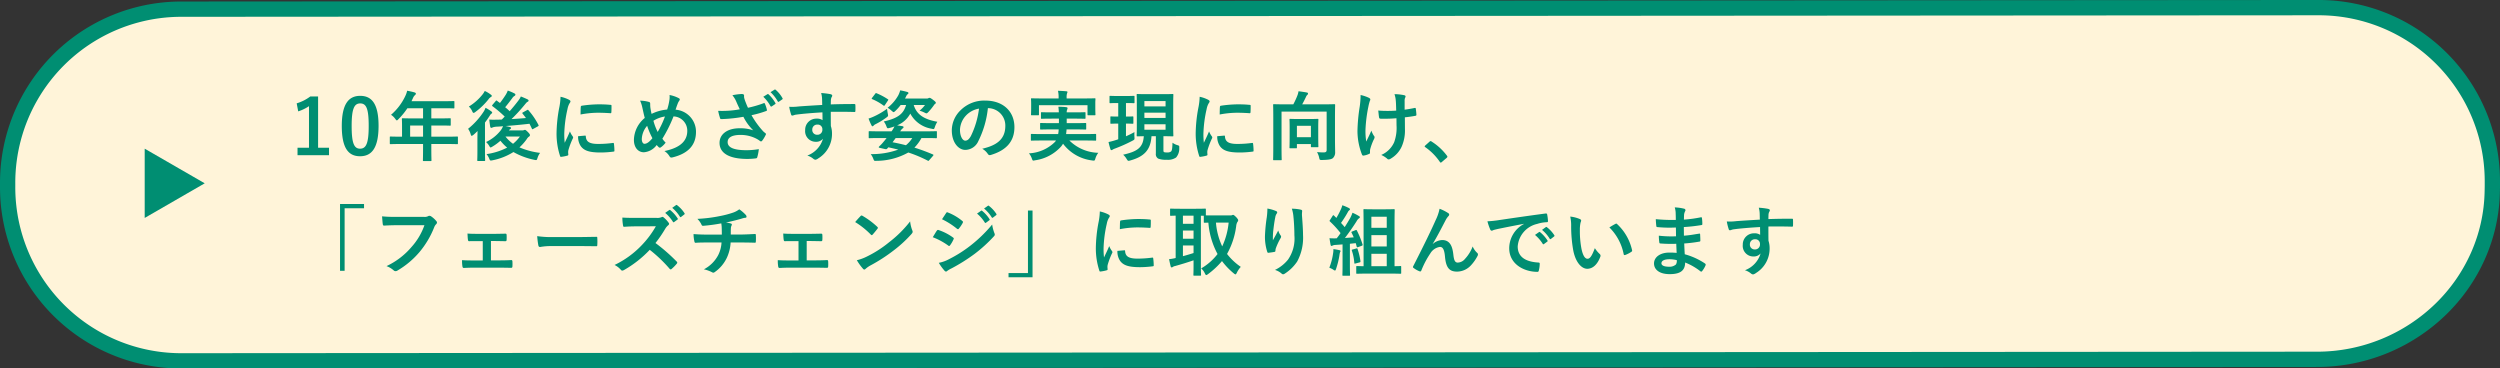
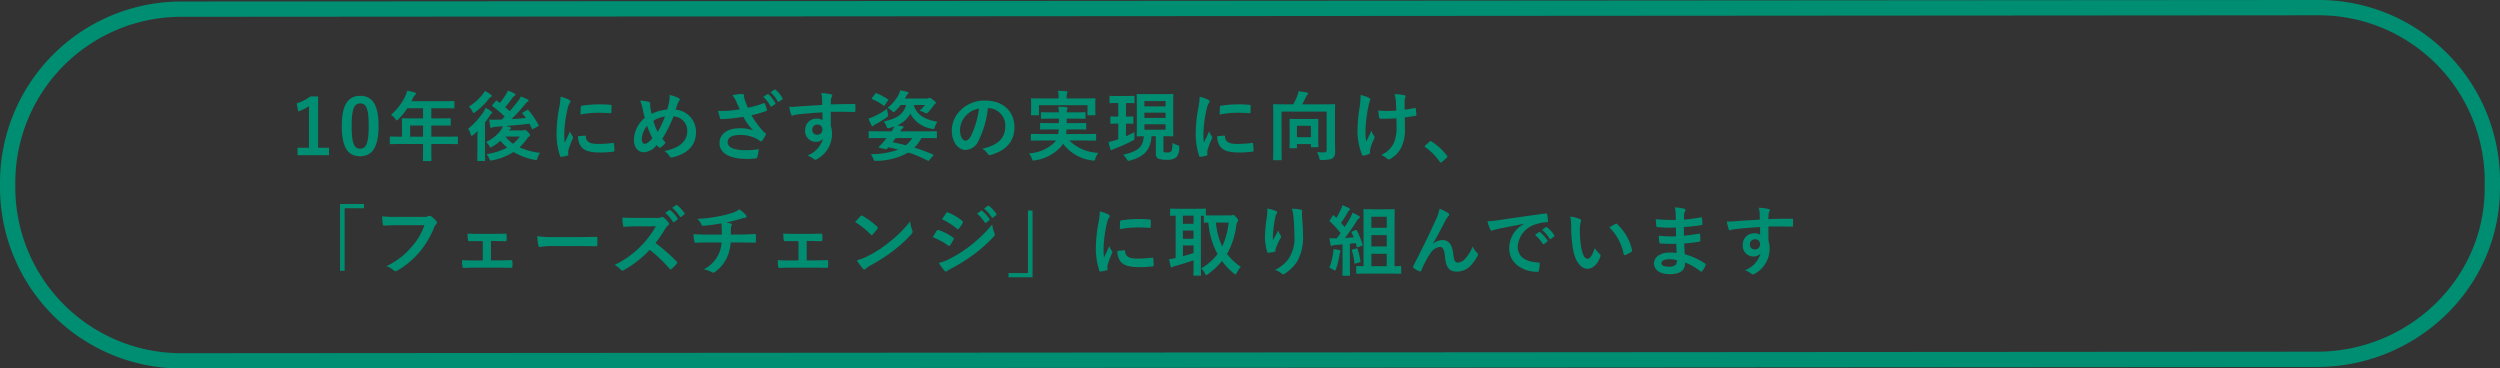
<svg xmlns="http://www.w3.org/2000/svg" width="327" height="48.198" viewBox="0 0 327 48.198">
  <rect x="0" y="0" width="327" height="48.198" fill="#333333" stroke="none" />
  <g transform="translate(-24 -285.901)">
-     <path d="M22.727,0,302.273-.2A22.727,22.727,0,0,1,325,22.528v.545c0,.163,0,.326-.015.829-.248,11.877-10.143,21.719-22.688,21.9h-.023L22.727,46A22.727,22.727,0,0,1,0,23.272v-.545A22.727,22.727,0,0,1,22.727,0Z" transform="translate(25 287.1)" fill="#fff4d9" />
    <path d="M302.273-1.2h0A23.708,23.708,0,0,1,326,22.528v.545c0,.184,0,.358-.015.852a22.621,22.621,0,0,1-1.972,8.792,23.362,23.362,0,0,1-5.063,7.237A24.215,24.215,0,0,1,302.4,46.8h-.13L22.727,47A23.708,23.708,0,0,1-1,23.272v-.545A23.708,23.708,0,0,1,22.727-1Zm.013,46a22.227,22.227,0,0,0,15.269-6.278,21.37,21.37,0,0,0,4.632-6.62,20.633,20.633,0,0,0,1.8-8.021v-.005c.013-.516.014-.664.014-.8v-.545A21.708,21.708,0,0,0,302.274.8L22.727,1A21.708,21.708,0,0,0,1,22.727v.545A21.708,21.708,0,0,0,22.727,45l279.546-.2Z" transform="translate(25 287.1)" fill="#008e72" />
-     <path d="M9.2-3.8,1.35-8.33V.73Z" transform="translate(41.576 313.678)" fill="#008e72" />
    <path d="M3.59-7.66H2.57a5.636,5.636,0,0,1-1.78.9l.2,1.05A5.608,5.608,0,0,0,2.4-6.39V-.95H.9V.02H5.02V-.95H3.59ZM9.1-7.74c-1.54,0-2.41,1.11-2.41,3.94S7.51.16,9.08.16,11.5-.99,11.5-3.82,10.64-7.74,9.1-7.74Zm0,.99c.8,0,1.11.69,1.11,2.94S9.89-.83,9.08-.83c-.79,0-1.1-.73-1.1-2.98S8.32-6.75,9.1-6.75Zm8.22,5.31v.49C17.32.1,17.3.62,17.3.68c0,.1.01.11.12.11h.89c.1,0,.11-.01.11-.11,0-.05-.02-.58-.02-1.63v-.49h2.12c.88,0,1.19.02,1.25.02.1,0,.11-.01.11-.11v-.79c0-.09-.01-.1-.11-.1-.06,0-.37.02-1.25.02H18.4V-3.86h1.07c.98,0,1.31.02,1.37.02.09,0,.1-.01.1-.11V-4.7c0-.1-.01-.11-.1-.11-.06,0-.39.02-1.37.02H18.4V-6.12h1.54c.97,0,1.31.02,1.37.02.1,0,.11-.01.11-.11v-.74c0-.1-.01-.11-.11-.11-.06,0-.4.02-1.37.02H15.81l.2-.43a.975.975,0,0,1,.25-.36c.07-.07.12-.11.12-.19s-.06-.13-.18-.17c-.27-.08-.6-.15-.96-.22a3.207,3.207,0,0,1-.26.73,7.353,7.353,0,0,1-1.85,2.42,2,2,0,0,1,.56.54c.1.13.15.19.2.19s.11-.05.21-.16a9.159,9.159,0,0,0,1.17-1.43h2.05v1.33H16.04c-.97,0-1.31-.02-1.37-.02-.11,0-.12.01-.12.11,0,.06.02.33.02.9v1.4h-.24c-.88,0-1.19-.02-1.25-.02-.1,0-.11.01-.11.1v.79c0,.1.01.11.11.11.06,0,.37-.02,1.25-.02ZM15.63-2.4V-3.86h1.69V-2.4ZM30.4-5.59c-.11.06-.13.1-.06.18.15.19.3.38.44.57-.62.06-1.25.1-1.89.14a22.431,22.431,0,0,0,1.75-1.91c.18-.22.26-.31.35-.35a.178.178,0,0,0,.13-.16c0-.07-.04-.11-.15-.17-.23-.11-.53-.24-.86-.37a2.389,2.389,0,0,1-.34.56c-.34.45-.71.9-1.12,1.37a7.545,7.545,0,0,0-.59-.52c.32-.38.62-.78.93-1.19a.841.841,0,0,1,.29-.29.207.207,0,0,0,.12-.16c0-.07-.04-.12-.13-.17a6.32,6.32,0,0,0-.87-.37,3.016,3.016,0,0,1-.26.54c-.28.44-.53.78-.76,1.08-.13-.09-.26-.18-.38-.28-.08-.06-.1-.07-.18.03l-.4.47c-.05.06-.07.09-.07.12a.121.121,0,0,0,.06.09A16.274,16.274,0,0,1,28-5.03l-.38.39c-.29.01-.57.02-.85.02a7.063,7.063,0,0,1-.79-.02c.03.31.07.62.12.91.02.1.06.18.15.18a.555.555,0,0,0,.19-.07,2.082,2.082,0,0,1,.54-.09c.24-.01.51-.03.8-.06a2.264,2.264,0,0,1-.32.57,5.287,5.287,0,0,1-1.9,1.5,2.32,2.32,0,0,1,.4.48c.09.16.13.23.2.23.05,0,.11-.04.23-.11a6.586,6.586,0,0,0,1.05-.77,5.777,5.777,0,0,0,.88.9,8.411,8.411,0,0,1-2.7.85,2.137,2.137,0,0,1,.35.58c.12.29.13.29.43.23A8.013,8.013,0,0,0,29.14-.39,9.305,9.305,0,0,0,31.88.63c.31.06.31.06.41-.24a2.11,2.11,0,0,1,.34-.67A9.845,9.845,0,0,1,29.93-1a6.747,6.747,0,0,0,.96-1.09.987.987,0,0,1,.3-.33.192.192,0,0,0,.11-.18c0-.09-.04-.17-.26-.4-.25-.24-.32-.29-.4-.29a.326.326,0,0,0-.14.04.548.548,0,0,1-.21.03H28.55a.588.588,0,0,1,.16-.16q.12-.06.12-.15c0-.07-.06-.11-.17-.14-.17-.04-.34-.08-.55-.12.98-.08,2.13-.18,3.13-.3.11.21.21.42.31.63.05.11.07.11.19.04l.6-.33c.1-.06.12-.09.07-.19A9.094,9.094,0,0,0,31.1-5.86c-.06-.07-.08-.08-.19-.01Zm-.41,3.17a5.068,5.068,0,0,1-.9.95,4.465,4.465,0,0,1-.99-.95ZM24.43-.56c0,.8-.02,1.17-.02,1.23,0,.1.01.11.1.11h.82c.1,0,.11-.01.11-.11,0-.05-.02-.43-.02-1.23V-4.25c.23-.3.45-.62.65-.94a.746.746,0,0,1,.22-.24.117.117,0,0,0,.07-.11c0-.07-.04-.11-.13-.18a5.837,5.837,0,0,0-.74-.46,2.179,2.179,0,0,1-.26.53,9.6,9.6,0,0,1-2.02,2.22,2.3,2.3,0,0,1,.34.72c.04.14.08.2.13.2s.12-.05.23-.13c.18-.15.36-.32.54-.5-.01.37-.02.8-.02,1.11Zm.96-7.82a2.272,2.272,0,0,1-.29.46,6.825,6.825,0,0,1-1.79,1.58,1.84,1.84,0,0,1,.43.59c.07.17.12.24.19.24a.494.494,0,0,0,.23-.12,9.108,9.108,0,0,0,1.72-1.66.949.949,0,0,1,.27-.27c.1-.06.16-.1.16-.17s-.05-.12-.14-.18A3.851,3.851,0,0,0,25.39-8.38Zm9.91.76a8.068,8.068,0,0,1-.18,1.49,19.09,19.09,0,0,0-.34,3.28A9.375,9.375,0,0,0,35.24.13c.02.07.06.12.13.11a4.964,4.964,0,0,0,.82-.16c.09-.02.13-.06.13-.13s-.02-.16-.02-.28a1.135,1.135,0,0,1,.03-.31,9.776,9.776,0,0,1,.57-1.51.277.277,0,0,0,.05-.16.4.4,0,0,0-.07-.15,2.6,2.6,0,0,1-.35-.63c-.29.7-.47,1.03-.68,1.49a9.643,9.643,0,0,1-.06-1.17A16.2,16.2,0,0,1,36.21-6a2.362,2.362,0,0,1,.24-.71c.13-.2.15-.23.15-.3,0-.09-.06-.15-.23-.24A4.426,4.426,0,0,0,35.3-7.62Zm2.3,5.16a2.2,2.2,0,0,0,.35,1.3c.43.59,1.12.83,2.6.83a13.426,13.426,0,0,0,1.63-.11c.17-.02.17-.03.17-.15a7.409,7.409,0,0,0-.06-.86c-.02-.13-.04-.14-.14-.13a14.335,14.335,0,0,1-1.91.13c-1.09,0-1.57-.25-1.63-.94,0-.11-.02-.16-.1-.15Zm.32-2.84a12.225,12.225,0,0,1,2.27-.23c.51,0,1.03.02,1.63.06.09.01.12-.03.13-.12.02-.28.02-.55.02-.85,0-.1-.02-.12-.23-.13-.42-.04-.88-.06-1.48-.06a15.966,15.966,0,0,0-2.17.18c-.1.02-.13.05-.14.17C37.93-6.11,37.93-5.86,37.92-5.3Zm11.33-.65a5.724,5.724,0,0,0-2.04.57c-.06-.24-.09-.42-.14-.71a3.254,3.254,0,0,1-.04-.57c0-.18-.03-.25-.19-.29a4.341,4.341,0,0,0-1.13-.16,4.527,4.527,0,0,1,.3.94c.1.44.2.94.31,1.32A3.814,3.814,0,0,0,44.9-1.98c0,1,.55,1.62,1.31,1.62a2.3,2.3,0,0,0,1.67-.95c.11.13.19.21.27.29a.216.216,0,0,0,.14.06.239.239,0,0,0,.14-.05,2.865,2.865,0,0,0,.62-.61,3.53,3.53,0,0,1-.43-.51,18,18,0,0,0,1.46-2.92,1.867,1.867,0,0,1,1.8,1.89c0,1.74-1.63,2.36-2.99,2.64a2.045,2.045,0,0,1,.65.66c.12.19.19.22.41.17,1.99-.49,3.07-1.56,3.07-3.34a2.89,2.89,0,0,0-2.67-2.9c.13-.4.22-.64.28-.8a1.649,1.649,0,0,1,.2-.37.343.343,0,0,0,.07-.17c0-.07-.05-.13-.16-.18a4.14,4.14,0,0,0-1.18-.4,2.583,2.583,0,0,1-.02.68A7.609,7.609,0,0,1,49.25-5.95Zm-1.8,1.47a3.923,3.923,0,0,1,1.51-.56,12.045,12.045,0,0,1-.95,2.02A7.489,7.489,0,0,1,47.45-4.48Zm-.82.66a10.335,10.335,0,0,0,.69,1.62c-.42.51-.74.73-1.04.73-.21,0-.35-.27-.35-.61A2.8,2.8,0,0,1,46.63-3.82ZM58.75-5.98a11.918,11.918,0,0,1-1.59.19,12.228,12.228,0,0,1-1.24.01,7.823,7.823,0,0,0,.23.9c.03.12.07.18.16.18.25,0,.71-.03.98-.05.72-.06,1.3-.14,1.93-.25a6.431,6.431,0,0,0,1.29,1.77,5.1,5.1,0,0,0-1.78-.27c-1.65,0-2.63.8-2.63,1.91,0,1.35,1.27,2.1,3.63,2.1A8.928,8.928,0,0,0,60.84.44c.12-.02.16-.04.19-.14a6.109,6.109,0,0,0,.21-1.07,9.892,9.892,0,0,1-1.6.14c-1.57,0-2.48-.31-2.48-1.06,0-.63.61-.94,1.7-.94a4.482,4.482,0,0,1,2.09.51,3.3,3.3,0,0,1,.41.26c.08.06.11.08.16.08.07,0,.12-.04.2-.15a4,4,0,0,0,.39-.65.316.316,0,0,0,.06-.17c0-.05-.04-.08-.1-.13a2.746,2.746,0,0,1-.26-.22,11.389,11.389,0,0,1-1.53-2.11,13.546,13.546,0,0,0,1.93-.55c.07-.02.11-.07.08-.17a4.342,4.342,0,0,0-.25-.77c-.06-.11-.09-.12-.19-.07a14.761,14.761,0,0,1-2.03.59c-.13-.27-.22-.51-.34-.81a4.309,4.309,0,0,1-.16-.5,1.313,1.313,0,0,1-.01-.28c0-.14-.09-.21-.33-.21a7.662,7.662,0,0,0-1.2.16,3.3,3.3,0,0,1,.5.81C58.44-6.63,58.58-6.34,58.75-5.98Zm3.07-1.64a4.83,4.83,0,0,1,.94,1.22.112.112,0,0,0,.17.04l.43-.29c.08-.04.08-.09.04-.16a4.749,4.749,0,0,0-.88-1.12c-.06-.05-.1-.06-.15-.03Zm.95-.6a4.884,4.884,0,0,1,.94,1.2c.03.06.08.1.16.04l.42-.29a.107.107,0,0,0,.04-.17,3.953,3.953,0,0,0-.89-1.09c-.06-.05-.08-.06-.15-.02Zm6.76,1.67c-1.2.07-2.49.15-3.1.2a6.6,6.6,0,0,1-1.22.04,7.007,7.007,0,0,0,.25,1.01c.03.1.07.14.17.14s.25-.09.47-.12c.79-.11,2.2-.23,3.46-.3,0,.33.01.67.01,1.02a1.225,1.225,0,0,0-.76-.2,1.457,1.457,0,0,0-1.51,1.5,1.385,1.385,0,0,0,1.39,1.53,1.154,1.154,0,0,0,.94-.4A3.34,3.34,0,0,1,67.58.07a2.229,2.229,0,0,1,.76.4.566.566,0,0,0,.3.15.953.953,0,0,0,.39-.19A3.734,3.734,0,0,0,70.81-2.8a3.115,3.115,0,0,0-.15-.99c-.01-.61-.01-1.25-.01-1.86,1.04-.01,2.01-.01,3.05.02.12.01.17-.02.17-.13.01-.25.01-.51,0-.76-.01-.13-.03-.15-.15-.15-.96,0-1.99.01-3.07.05.01-.38.01-.51.02-.64a1.045,1.045,0,0,1,.08-.29.422.422,0,0,0,.09-.23c0-.09-.11-.16-.28-.19a10.16,10.16,0,0,0-1.17-.14,3.177,3.177,0,0,1,.12.73C69.52-7.11,69.52-6.86,69.53-6.55Zm-.64,2.57a.6.6,0,0,1,.66.64.642.642,0,0,1-.68.69.62.62,0,0,1-.64-.68A.636.636,0,0,1,68.89-3.98ZM84.02.11c.04-.05.06-.08.06-.11S84.05-.06,84-.08c-.85-.36-1.64-.65-2.41-.89a5.546,5.546,0,0,0,.92-1.25h.67c.88,0,1.18.02,1.24.02.1,0,.11-.01.11-.11v-.7c0-.1-.01-.11-.11-.11-.06,0-.36.02-1.24.02H79.73a1.479,1.479,0,0,1,.33-.39.2.2,0,0,0,.11-.15c0-.07-.05-.11-.14-.13-.24-.04-.46-.08-.7-.11a3.4,3.4,0,0,0,1.72-1.54,3.857,3.857,0,0,0,2.79,1.98c.32.08.32.08.43-.24a2.974,2.974,0,0,1,.32-.67c-1.74-.31-2.71-.94-3.09-2.19h1.47a3.771,3.771,0,0,1-.71.74,3.958,3.958,0,0,1,.65.25.7.7,0,0,0,.25.1c.08,0,.14-.06.26-.18a8.6,8.6,0,0,0,.7-.86.671.671,0,0,1,.19-.21.165.165,0,0,0,.08-.13c0-.09-.07-.17-.4-.42-.26-.19-.35-.23-.43-.23a.284.284,0,0,0-.13.04.345.345,0,0,1-.18.05H80.36l.14-.27a.736.736,0,0,1,.21-.3.181.181,0,0,0,.1-.14c0-.07-.05-.12-.16-.15a8.618,8.618,0,0,0-.92-.21,3.3,3.3,0,0,1-.26.67,5.447,5.447,0,0,1-1.39,1.61,2.993,2.993,0,0,1,.54.4c.13.11.19.17.25.17s.12-.06.23-.16a6.234,6.234,0,0,0,.69-.77h.71c-.32,1.08-.97,1.72-2.92,2.15a2.213,2.213,0,0,1,.33.59c.12.31.12.34.42.26a5.52,5.52,0,0,0,.65-.2,3.586,3.586,0,0,1-.38.64H76.95c-.88,0-1.18-.02-1.24-.02-.09,0-.1.01-.1.11v.7c0,.1.01.11.1.11.06,0,.36-.02,1.24-.02h1c-.18.24-.37.46-.54.66s-.29.3-.44.45c-.07.07-.07.14.07.17l.71.16c.14.03.21.02.28-.06l.15-.17c.46.1.89.2,1.3.3a10.178,10.178,0,0,1-3.61.59,2.246,2.246,0,0,1,.36.66c.1.24.12.24.4.22A8.571,8.571,0,0,0,80.79-.33,16.765,16.765,0,0,1,83.34.74c.1.05.1.03.21-.09ZM79.14-2.22h2.17a3.922,3.922,0,0,1-.83.94c-.58-.15-1.16-.28-1.75-.39ZM78.01-6.05a9.665,9.665,0,0,1-1.68.99,5.66,5.66,0,0,1-.74.29,8.389,8.389,0,0,0,.39.9c.05.08.08.11.13.11s.09-.03.14-.09a.832.832,0,0,1,.29-.2,9.756,9.756,0,0,0,1.38-.85c.25-.19.25-.19.19-.51C78.07-5.62,78.03-5.85,78.01-6.05ZM76.06-7.49a.238.238,0,0,0-.06.11c0,.03.03.05.09.08a6.909,6.909,0,0,1,1.46.83c.08.06.1.05.19-.08l.38-.57c.07-.11.08-.13-.01-.18a8.319,8.319,0,0,0-1.47-.78c-.09-.04-.11-.03-.19.08ZM91.24-6.13a2.271,2.271,0,0,1,2.24,2.32c0,1.89-1.33,2.59-3.02,2.99a2.121,2.121,0,0,1,.7.63c.13.2.22.24.43.18,2.03-.61,3.08-1.78,3.08-3.64,0-1.99-1.41-3.47-3.81-3.47a4.376,4.376,0,0,0-3.25,1.28,3.684,3.684,0,0,0-1.13,2.6c0,1.63.89,2.57,1.77,2.57a1.9,1.9,0,0,0,1.7-1.15A12.521,12.521,0,0,0,91.2-6.13Zm-1.2.06a11.426,11.426,0,0,1-1.06,3.58c-.27.48-.49.61-.75.61-.31,0-.68-.51-.68-1.43a2.88,2.88,0,0,1,.78-1.85A3.012,3.012,0,0,1,90.04-6.07ZM100.1-1.9l-.09.15A5.17,5.17,0,0,1,96.57-.22a2.167,2.167,0,0,1,.38.68c.07.2.11.27.19.27a1.852,1.852,0,0,0,.23-.04,5.622,5.622,0,0,0,3.42-1.82,2.715,2.715,0,0,0,.24-.35A5.579,5.579,0,0,0,104.84.71a1.028,1.028,0,0,0,.22.02c.11,0,.14-.06.2-.27a2.4,2.4,0,0,1,.38-.75,5.559,5.559,0,0,1-3.78-1.61h2.09c.92,0,1.23.02,1.29.02.11,0,.12-.01.12-.11v-.65c0-.11-.01-.12-.12-.12-.06,0-.37.02-1.29.02h-2.52c.02-.19.05-.39.06-.61h1.1c.97,0,1.29.02,1.35.02.11,0,.12-.01.12-.11v-.63c0-.11-.01-.12-.12-.12-.06,0-.38.02-1.35.02h-1.08v-.59h1.03c.92,0,1.25.02,1.31.02.11,0,.12-.01.12-.12v-.62c0-.11-.01-.12-.12-.12-.06,0-.39.02-1.31.02h-1.03a.793.793,0,0,1,.05-.34.612.612,0,0,0,.06-.21c0-.07-.06-.11-.18-.13-.3-.04-.69-.05-1.02-.06.02.19.05.43.06.74h-.91c-.93,0-1.26-.02-1.32-.02-.1,0-.11.01-.11.12v.62c0,.11.01.12.11.12.06,0,.39-.02,1.32-.02h.92v.59H99.5c-.96,0-1.3-.02-1.36-.02-.1,0-.11.01-.11.12v.63c0,.1.01.11.11.11.06,0,.4-.02,1.36-.02h.96a3.785,3.785,0,0,1-.07.61H98.22c-.92,0-1.23-.02-1.29-.02-.1,0-.11.01-.11.12v.65c0,.1.01.11.11.11.06,0,.37-.02,1.29-.02Zm1.4-5.5v-.05a1.869,1.869,0,0,1,.05-.6.565.565,0,0,0,.06-.2c0-.04-.05-.08-.16-.09-.34-.03-.71-.05-1.08-.06a3.984,3.984,0,0,1,.08.95v.05H98.27c-.92,0-1.25-.02-1.32-.02-.1,0-.11.01-.11.11,0,.05.02.23.02.58v.34c0,.87-.02,1.03-.02,1.08,0,.1.01.11.11.11h.81c.11,0,.12-.01.12-.11V-6.52h6.35v1.21c0,.1.01.11.11.11h.82c.1,0,.11-.01.11-.11,0-.05-.02-.21-.02-1.08v-.42c0-.27.02-.45.02-.5,0-.1-.01-.11-.11-.11-.06,0-.39.02-1.32.02Zm12.66,4.94c.83,0,1.12.02,1.19.02.1,0,.11-.01.11-.11,0-.06-.02-.43-.02-1.22V-6.64c0-.79.02-1.16.02-1.22,0-.11-.01-.12-.11-.12-.07,0-.36.02-1.25.02h-2.08c-.89,0-1.19-.02-1.25-.02-.1,0-.11.01-.11.12,0,.06.02.43.02,1.22v2.87c0,.79-.02,1.15-.02,1.22,0,.1.01.11.11.11.05,0,.26-.01.82-.02-.09,1.58-.98,2.02-2.7,2.42a2.257,2.257,0,0,1,.46.56c.12.19.16.24.26.24a1.017,1.017,0,0,0,.22-.05c1.78-.49,2.66-1.36,2.77-3.17h.57V-.19a.66.66,0,0,0,.31.66,2.8,2.8,0,0,0,1.1.15,1.882,1.882,0,0,0,1.24-.3,1.782,1.782,0,0,0,.41-1.26c.02-.25,0-.28-.23-.35a1.945,1.945,0,0,1-.65-.32c-.03.71-.06,1.03-.2,1.15a.758.758,0,0,1-.52.12,1.1,1.1,0,0,1-.36-.03c-.1-.04-.11-.11-.11-.31Zm.28-.85h-2.77v-.71h2.77Zm0-3.75v.7h-2.77v-.7Zm-2.77,2.21v-.69h2.77v.69ZM109.3-6.8c.7,0,.91.02.97.02.1,0,.11-.01.11-.12v-.73c0-.1-.01-.11-.11-.11-.06,0-.27.02-.97.02h-1.11c-.7,0-.92-.02-.98-.02-.09,0-.1.01-.1.11v.73c0,.11.01.12.1.12.06,0,.28-.02.98-.02h.06v1.77c-.65,0-.86-.02-.92-.02-.1,0-.11.01-.11.11v.74c0,.1.01.11.11.11.06,0,.27-.02.92-.02v2.05c-.11.04-.22.08-.33.11a8.878,8.878,0,0,1-.94.25,8.878,8.878,0,0,0,.25.94c.03.09.08.12.13.12a.247.247,0,0,0,.16-.07,2.022,2.022,0,0,1,.31-.14,19.866,19.866,0,0,0,2.3-1.03c.26-.14.26-.14.24-.46a4.846,4.846,0,0,1,0-.66c-.35.2-.73.38-1.11.55V-4.11c.6,0,.8.02.86.02.1,0,.11-.01.11-.11v-.74c0-.1-.01-.11-.11-.11-.06,0-.26.02-.86.02V-6.8Zm9.6-.82a8.068,8.068,0,0,1-.18,1.49,19.09,19.09,0,0,0-.34,3.28,9.375,9.375,0,0,0,.46,2.98c.02.07.06.12.13.11a4.964,4.964,0,0,0,.82-.16c.09-.02.13-.06.13-.13s-.02-.16-.02-.28a1.135,1.135,0,0,1,.03-.31,9.775,9.775,0,0,1,.57-1.51.277.277,0,0,0,.05-.16.4.4,0,0,0-.07-.15,2.6,2.6,0,0,1-.35-.63c-.29.7-.47,1.03-.68,1.49a9.643,9.643,0,0,1-.06-1.17A16.2,16.2,0,0,1,119.81-6a2.362,2.362,0,0,1,.24-.71c.13-.2.15-.23.15-.3,0-.09-.06-.15-.23-.24A4.426,4.426,0,0,0,118.9-7.62Zm2.3,5.16a2.2,2.2,0,0,0,.35,1.3c.43.59,1.12.83,2.6.83a13.426,13.426,0,0,0,1.63-.11c.17-.02.17-.03.17-.15a7.409,7.409,0,0,0-.06-.86c-.02-.13-.04-.14-.14-.13a14.335,14.335,0,0,1-1.91.13c-1.09,0-1.57-.25-1.63-.94,0-.11-.02-.16-.1-.15Zm.32-2.84a12.225,12.225,0,0,1,2.27-.23c.51,0,1.03.02,1.63.06.09.01.12-.03.13-.12.02-.28.02-.55.02-.85,0-.1-.02-.12-.23-.13-.42-.04-.88-.06-1.48-.06a15.966,15.966,0,0,0-2.17.18c-.1.02-.13.05-.14.17C121.53-6.11,121.53-5.86,121.52-5.3Zm15.08.42c0-1.05.02-1.6.02-1.66,0-.1-.01-.11-.12-.11-.06,0-.4.02-1.35.02h-2.84c.18-.32.36-.68.51-1a.586.586,0,0,1,.17-.24.23.23,0,0,0,.08-.17c0-.06-.03-.11-.12-.13-.29-.06-.71-.12-1.12-.17a2.515,2.515,0,0,1-.15.56,10.316,10.316,0,0,1-.53,1.15h-1.17c-.95,0-1.29-.02-1.36-.02-.1,0-.11.01-.11.11,0,.07.02.56.02,1.61v3.91c0,1.05-.02,1.53-.02,1.6,0,.09.01.1.11.1h.9c.1,0,.11-.01.11-.1,0-.06-.02-.53-.02-1.47V-5.68h5.9V-.66c0,.25-.13.32-.42.32-.27,0-.53-.02-.84-.04a2.368,2.368,0,0,1,.28.73c.07.29.06.3.38.3.84-.02,1.22-.08,1.42-.25a1.04,1.04,0,0,0,.29-.82c0-.35-.02-.88-.02-1.75Zm-5.09,4c.1,0,.11-.01.11-.11v-.44h1.83v.3c0,.1.01.11.12.11h.75c.1,0,.11-.01.11-.11,0-.06-.02-.3-.02-1.62v-.94c0-.61.02-.87.02-.93,0-.1-.01-.11-.11-.11-.07,0-.31.02-1.07.02h-1.43c-.75,0-1-.02-1.06-.02-.1,0-.11.01-.11.11,0,.07.02.33.02,1.1v.86c0,1.35-.02,1.6-.02,1.67,0,.1.01.11.11.11Zm.11-2.94h1.83v1.49h-1.83Zm13.03-.08a5.525,5.525,0,0,1-.31,2.23,3.245,3.245,0,0,1-1.69,1.66,3.3,3.3,0,0,1,.78.49.208.208,0,0,0,.2.09.447.447,0,0,0,.25-.09,3.518,3.518,0,0,0,1.43-1.55,5.218,5.218,0,0,0,.44-2.32l-.01-1.54c.46-.05.9-.11,1.38-.2.09-.01.14-.05.13-.18-.02-.26-.04-.5-.08-.75-.01-.1-.06-.12-.18-.09-.42.09-.85.16-1.28.22V-7.04a1.222,1.222,0,0,1,.05-.42.4.4,0,0,0,.07-.2c0-.08-.05-.13-.16-.16a6.093,6.093,0,0,0-1.29-.14,3.121,3.121,0,0,1,.17.82c.04.38.04.83.06,1.33-.36.03-.83.04-1.11.04-.37,0-.87-.01-1.24-.05.05.44.07.71.11.91.01.11.09.16.23.16.37.01.63.01.84,0,.29,0,.67-.02,1.2-.06ZM141.18-.52a1.222,1.222,0,0,1,.03-.26A7.517,7.517,0,0,1,141.66-2a.749.749,0,0,0,.12-.33.3.3,0,0,0-.09-.19,2.9,2.9,0,0,1-.33-.67c-.24.56-.42.9-.67,1.43a8.506,8.506,0,0,1-.1-1.58,18.633,18.633,0,0,1,.38-3,5.679,5.679,0,0,1,.19-.74.362.362,0,0,0,.06-.2c0-.07-.06-.14-.22-.22a4.906,4.906,0,0,0-1.05-.35,10.812,10.812,0,0,1-.11,1.49,22.8,22.8,0,0,0-.3,3.2,8.55,8.55,0,0,0,.59,3.1c.06.12.11.15.23.13a2.474,2.474,0,0,0,.69-.21c.1-.04.13-.07.13-.14Zm7.22-.72c-.05.06-.07.09-.07.12s.03.06.09.1A7.466,7.466,0,0,1,150.31.89c.05.08.09.1.14.1.03,0,.07-.03.14-.09l.61-.52c.08-.07.1-.11.1-.16s-.01-.07-.07-.15a7.446,7.446,0,0,0-1.99-1.83.2.2,0,0,0-.13-.06.214.214,0,0,0-.15.08ZM6.46,6.41v8.73h.6V6.96H9.6V6.41ZM17.5,9.18a8.417,8.417,0,0,1-1.69,2.85,9.665,9.665,0,0,1-3.27,2.5,2.973,2.973,0,0,1,.93.55.351.351,0,0,0,.25.11.484.484,0,0,0,.27-.09,11.214,11.214,0,0,0,2.84-2.38,11.776,11.776,0,0,0,1.94-3.25A1.2,1.2,0,0,1,19,9.08a.341.341,0,0,0,.14-.25.251.251,0,0,0-.07-.17A3.077,3.077,0,0,0,18.34,8a.489.489,0,0,0-.19-.05.282.282,0,0,0-.15.04.956.956,0,0,1-.55.1H13.88a17.5,17.5,0,0,1-1.92-.07c.02.29.06.81.09,1.01.02.14.06.21.19.2.43-.02,1-.05,1.65-.05Zm8.7,2.07h.55c.41,0,.91.02,1.3.02.15.01.19-.03.2-.19.01-.2.01-.42,0-.62-.01-.12-.04-.18-.16-.17-.44,0-.9.02-1.35.02H24.52c-.43,0-.96,0-1.39-.04.02.36.03.63.06.8.02.15.07.21.16.2.46-.01.82-.01,1.23-.01h.55v2.53h-1c-.64,0-1.13,0-1.71-.04a4.6,4.6,0,0,0,.05.81c.02.15.07.21.19.21.42-.02.87-.04,1.47-.04h3.14c.46,0,1.05.02,1.57.02.12.01.16-.05.17-.18.01-.21.01-.43,0-.64-.01-.13-.05-.19-.14-.19-.54.03-1.1.04-1.61.04H26.2Zm11.5.66c.74,0,1.48.01,2.23.02.14.01.18-.03.18-.15a7.371,7.371,0,0,0,0-.94c0-.12-.03-.15-.18-.14-.77.01-1.54.03-2.3.03H34.41a12.847,12.847,0,0,1-2.16-.12,10.854,10.854,0,0,0,.15,1.21c.03.15.11.21.23.21a8,8,0,0,1,1.47-.12Zm7.38-3.69c-.65,0-1.15,0-1.69-.04a5.826,5.826,0,0,0,.09,1.04c.02.11.05.18.13.17.54-.04,1.06-.06,1.58-.06l2.58-.01a12.266,12.266,0,0,1-1.88,2.51,12.147,12.147,0,0,1-3.52,2.55,2.74,2.74,0,0,1,.84.65.223.223,0,0,0,.17.09.633.633,0,0,0,.23-.08,14.387,14.387,0,0,0,3.36-2.64,18.2,18.2,0,0,1,2.6,2.48.205.205,0,0,0,.14.08.173.173,0,0,0,.12-.06,5.358,5.358,0,0,0,.67-.68.247.247,0,0,0,.07-.15.227.227,0,0,0-.08-.14,23.512,23.512,0,0,0-2.77-2.42A15.78,15.78,0,0,0,49,9.64a1.831,1.831,0,0,1,.37-.44A.276.276,0,0,0,49.5,9a.266.266,0,0,0-.05-.13,3.645,3.645,0,0,0-.65-.7.33.33,0,0,0-.17-.08.167.167,0,0,0-.11.04,1.469,1.469,0,0,1-.69.09Zm3.91-.65A4.962,4.962,0,0,1,50,8.73a.1.1,0,0,0,.17.03l.42-.31a.1.1,0,0,0,.03-.16,4.6,4.6,0,0,0-.95-1.07c-.06-.05-.1-.06-.15-.02Zm.92-.66a4.731,4.731,0,0,1,1,1.15.1.1,0,0,0,.17.03l.4-.31a.116.116,0,0,0,.03-.18,4.176,4.176,0,0,0-.95-1.03c-.06-.05-.09-.06-.15-.02Zm4.73,3.5c-.49,0-1.23-.01-1.94-.07a4.421,4.421,0,0,0,.1.91c.03.16.06.24.19.23.49-.04,1.23-.04,1.59-.04h1.78a4.125,4.125,0,0,1-.44,1.66,4.43,4.43,0,0,1-1.87,1.85,4.121,4.121,0,0,1,1.06.38.38.38,0,0,0,.18.06.31.31,0,0,0,.17-.07,4.757,4.757,0,0,0,1.59-1.87,5.427,5.427,0,0,0,.5-2.01h1.23c.73,0,1.31.01,1.94.03.12,0,.12-.04.13-.18a7.111,7.111,0,0,0,0-.8c-.01-.11-.01-.16-.11-.16-.45.02-1.3.07-1.93.07H57.57c0-.34,0-.57.01-.79a.964.964,0,0,1,.07-.34.5.5,0,0,0,.06-.17.148.148,0,0,0-.13-.14,2.964,2.964,0,0,0-.65-.13c.59-.12,1.2-.27,1.81-.44.21-.05.42-.14.63-.17.16-.01.26-.03.26-.14a.389.389,0,0,0-.13-.28,4.862,4.862,0,0,0-.82-.7,2.865,2.865,0,0,1-.86.45,12.428,12.428,0,0,1-1.65.43,18.9,18.9,0,0,1-2.97.37,2.712,2.712,0,0,1,.51.69c.04.11.1.24.25.22a22.665,22.665,0,0,0,2.37-.32c.03.2.04.33.05.46.01.29.02.69.02,1.01Zm12.86.84h.55c.41,0,.91.02,1.3.02.15.01.19-.03.2-.19.01-.2.01-.42,0-.62-.01-.12-.04-.18-.16-.17-.44,0-.9.02-1.35.02H65.82c-.43,0-.96,0-1.39-.04.02.36.03.63.06.8.02.15.07.21.16.2.46-.01.82-.01,1.23-.01h.55v2.53h-1c-.64,0-1.13,0-1.71-.04a4.6,4.6,0,0,0,.05.81c.02.15.07.21.19.21.42-.02.87-.04,1.47-.04h3.14c.46,0,1.05.02,1.57.02.12.01.16-.05.17-.18.01-.21.01-.43,0-.64-.01-.13-.05-.19-.14-.19-.54.03-1.1.04-1.61.04H67.5Zm6.34-2.48a10.585,10.585,0,0,1,2.04,1.63c.05.05.09.08.13.08s.07-.03.12-.08c.14-.15.47-.55.62-.75a.215.215,0,0,0,.06-.13c0-.04-.03-.08-.09-.14a10.427,10.427,0,0,0-1.91-1.42.266.266,0,0,0-.13-.05.187.187,0,0,0-.14.08C74.35,8.19,74.06,8.5,73.84,8.77Zm.22,4.99a6.929,6.929,0,0,0,.8,1.11.259.259,0,0,0,.17.11.276.276,0,0,0,.18-.1,3.452,3.452,0,0,1,.67-.46,21.5,21.5,0,0,0,3.02-1.96,16.345,16.345,0,0,0,2.3-2.12c.11-.13.16-.21.16-.3a.489.489,0,0,0-.05-.19,4.464,4.464,0,0,1-.28-1.17,15.024,15.024,0,0,1-2.74,2.72,14.823,14.823,0,0,1-2.88,1.86A6.024,6.024,0,0,1,74.06,13.76Zm9.93-3.01a8.768,8.768,0,0,1,2.02,1.09.193.193,0,0,0,.12.06c.04,0,.08-.04.13-.1a4.072,4.072,0,0,0,.44-.76.3.3,0,0,0,.04-.11c0-.06-.04-.1-.11-.15a6.94,6.94,0,0,0-1.92-.98c-.09-.02-.14.03-.19.1C84.4,10.06,84.24,10.35,83.99,10.75ZM85.2,8.4a9.671,9.671,0,0,1,1.94,1.23.257.257,0,0,0,.15.07.111.111,0,0,0,.1-.06,4.28,4.28,0,0,0,.51-.75.242.242,0,0,0,.04-.13.158.158,0,0,0-.08-.13,6.8,6.8,0,0,0-1.88-1.11c-.12-.06-.18-.04-.25.08C85.56,7.86,85.37,8.14,85.2,8.4Zm-.42,5.7a6.316,6.316,0,0,0,.74,1.02.257.257,0,0,0,.2.12.222.222,0,0,0,.16-.08,3.286,3.286,0,0,1,.58-.34,23.215,23.215,0,0,0,2.99-1.88,18.631,18.631,0,0,0,2.54-2.31.311.311,0,0,0,.11-.23.489.489,0,0,0-.05-.19,4.994,4.994,0,0,1-.29-1.12,18.2,18.2,0,0,1-2.88,2.79,16.751,16.751,0,0,1-2.74,1.73A4.624,4.624,0,0,1,84.78,14.1Zm5-6.44a4.962,4.962,0,0,1,1.01,1.16.1.1,0,0,0,.17.03l.42-.31a.1.1,0,0,0,.03-.16,4.6,4.6,0,0,0-.95-1.07c-.06-.05-.1-.06-.15-.02ZM90.7,7a4.731,4.731,0,0,1,1,1.15.1.1,0,0,0,.17.03l.4-.31a.116.116,0,0,0,.03-.18,4.176,4.176,0,0,0-.95-1.03c-.06-.05-.09-.06-.15-.02Zm6.34,8.99V7.26h-.6v8.18H93.9v.55Zm8.8-8.61a8.068,8.068,0,0,1-.18,1.49,19.09,19.09,0,0,0-.34,3.28,9.375,9.375,0,0,0,.46,2.98c.02.07.06.12.13.11a4.964,4.964,0,0,0,.82-.16c.09-.02.13-.06.13-.13s-.02-.16-.02-.28a1.135,1.135,0,0,1,.03-.31,9.775,9.775,0,0,1,.57-1.51.277.277,0,0,0,.05-.16.4.4,0,0,0-.07-.15,2.6,2.6,0,0,1-.35-.63c-.29.7-.47,1.03-.68,1.49a9.643,9.643,0,0,1-.06-1.17A16.2,16.2,0,0,1,106.75,9a2.362,2.362,0,0,1,.24-.71c.13-.2.15-.23.15-.3,0-.09-.06-.15-.23-.24A4.426,4.426,0,0,0,105.84,7.38Zm2.3,5.16a2.2,2.2,0,0,0,.35,1.3c.43.59,1.12.83,2.6.83a13.426,13.426,0,0,0,1.63-.11c.17-.02.17-.03.17-.15a7.409,7.409,0,0,0-.06-.86c-.02-.13-.04-.14-.14-.13a14.335,14.335,0,0,1-1.91.13c-1.09,0-1.57-.25-1.63-.94,0-.11-.02-.16-.1-.15Zm.32-2.84a12.225,12.225,0,0,1,2.27-.23c.51,0,1.03.02,1.63.06.09.01.12-.03.13-.12.02-.28.02-.55.02-.85,0-.1-.02-.12-.23-.13-.42-.04-.88-.06-1.48-.06a15.966,15.966,0,0,0-2.17.18c-.1.02-.13.05-.14.17C108.47,8.89,108.47,9.14,108.46,9.7Zm12.27-1.8c-.56,0-.86,0-1.02-.01V7.13c0-.11-.01-.12-.11-.12-.06,0-.36.02-1.24.02h-1.99c-.87,0-1.17-.02-1.23-.02-.1,0-.11.01-.11.12v.71c0,.1.01.11.11.11.04,0,.22-.01.62-.02v5.54a5.494,5.494,0,0,1-.86.15c.06.32.14.68.21.95.02.09.07.13.13.13a.257.257,0,0,0,.16-.07.925.925,0,0,1,.32-.12c.65-.18,1.65-.48,2.38-.74v.84c0,.68-.02.99-.02,1.06,0,.1.01.11.11.11h.78c.1,0,.11-.01.11-.11,0-.06-.02-.38-.02-1.06V7.94h.38v.8c0,.11.01.12.11.12.04,0,.18-.01.49-.01a10.316,10.316,0,0,0,1.2,4.1,7.344,7.344,0,0,1-2.14,1.88,1.926,1.926,0,0,1,.47.63c.08.16.12.24.2.24.05,0,.11-.04.22-.12a10.516,10.516,0,0,0,1.83-1.71,9.181,9.181,0,0,0,1.53,1.6c.11.09.18.14.23.14.07,0,.11-.07.18-.21a3.109,3.109,0,0,1,.52-.77,7.943,7.943,0,0,1-1.8-1.69,10.057,10.057,0,0,0,1.2-3.66,1.291,1.291,0,0,1,.15-.51.434.434,0,0,0,.11-.24c0-.08-.09-.21-.24-.38-.25-.25-.35-.32-.42-.32a.282.282,0,0,0-.15.04.59.59,0,0,1-.24.03Zm1.96.94a9.519,9.519,0,0,1-.84,3.11,8.966,8.966,0,0,1-.82-3.11Zm-4.59,3.98c-.44.14-.93.29-1.39.41v-1.4h1.39ZM116.71,9V7.93h1.39V9Zm0,1.95V9.88h1.39v1.07ZM127.76,7a9.253,9.253,0,0,1-.08,1.14,21.138,21.138,0,0,0-.24,2.49,6.4,6.4,0,0,0,.3,2.03c.02.07.07.14.14.13.25-.03.68-.09.8-.12a.14.14,0,0,0,.13-.16,1.25,1.25,0,0,1,.05-.3,8.187,8.187,0,0,1,.59-1.28.471.471,0,0,0,.1-.25.23.23,0,0,0-.06-.16,2.073,2.073,0,0,1-.31-.65c-.27.51-.48.89-.7,1.28a10.108,10.108,0,0,1,.03-1.1c.06-.52.14-1.23.28-1.91a1.154,1.154,0,0,1,.18-.47.229.229,0,0,0,.07-.16c0-.09-.06-.15-.19-.2A5.241,5.241,0,0,0,127.76,7Zm3.2.02a4.791,4.791,0,0,1,.21,1.09c.07.64.12,1.68.12,2.39a4.815,4.815,0,0,1-.84,3.19,4.949,4.949,0,0,1-1.7,1.34,2.32,2.32,0,0,1,.85.46.29.29,0,0,0,.21.11.346.346,0,0,0,.2-.07,5.51,5.51,0,0,0,1.65-1.61,6.569,6.569,0,0,0,.76-3.47c0-.72-.07-1.63-.14-2.58a3.54,3.54,0,0,1,.02-.46c.02-.17,0-.22-.2-.27A5.775,5.775,0,0,0,130.96,7.02Zm12.84,8.49c.96,0,1.28.02,1.34.02.11,0,.12-.01.12-.11v-.78c0-.11-.01-.12-.12-.12-.05,0-.25.02-.75.02V8.97c0-1.13.02-1.71.02-1.77,0-.11-.01-.12-.12-.12-.06,0-.33.02-1.14.02h-1.58c-.8,0-1.08-.02-1.14-.02-.1,0-.11.01-.11.12,0,.06.02.63.02,1.77v5.57c-.58,0-.79-.02-.84-.02-.11,0-.12.01-.12.12v.78c0,.1.01.11.12.11.06,0,.39-.02,1.35-.02Zm-2.44-.97V12.92h2.01v1.62Zm0-2.58V10.48h2.01v1.48Zm2.01-3.89V9.52h-2.01V8.07Zm-4.49,1.92c-.14.05-.15.08-.11.17.1.2.2.4.28.61l-1.15.08c.46-.6,1-1.36,1.51-2.16a1.19,1.19,0,0,1,.33-.41c.08-.04.11-.08.11-.15s-.03-.1-.12-.15a6.49,6.49,0,0,0-.84-.43,5.149,5.149,0,0,1-.3.69c-.23.4-.47.8-.72,1.19-.15-.19-.32-.37-.48-.55a14.448,14.448,0,0,0,.89-1.41.61.61,0,0,1,.19-.24c.05-.04.09-.08.09-.13s-.03-.1-.13-.16a6.319,6.319,0,0,0-.87-.37,3.056,3.056,0,0,1-.23.62,10.21,10.21,0,0,1-.55,1.04l-.3-.3q-.06-.06-.09-.06c-.03,0-.06.03-.1.09l-.33.52c-.04.06-.07.1-.07.13s.02.05.06.09a13.067,13.067,0,0,1,1.38,1.51q-.24.36-.51.69h-.14a7.416,7.416,0,0,1-.8-.02c.05.32.09.6.14.84.02.1.05.17.11.17a.377.377,0,0,0,.16-.05,1.008,1.008,0,0,1,.36-.08c.3-.02.61-.04.94-.07v2.68c0,.92-.02,1.25-.02,1.31,0,.1.01.11.11.11h.78c.1,0,.11-.01.11-.11,0-.05-.02-.39-.02-1.31V11.61c.26-.03.52-.06.77-.08l.12.45c.02.09.06.11.17.07l.47-.17c.13-.05.16-.09.12-.2a11.228,11.228,0,0,0-.73-1.79c-.05-.09-.07-.11-.19-.06Zm-3.02,4.75a2.674,2.674,0,0,1,.51.25.494.494,0,0,0,.23.12c.05,0,.09-.06.14-.21a10.515,10.515,0,0,0,.45-1.84,1.814,1.814,0,0,1,.08-.36.285.285,0,0,0,.06-.14c0-.05-.05-.09-.17-.12a7.145,7.145,0,0,0-.77-.13,2.549,2.549,0,0,1-.04.56A8.075,8.075,0,0,1,135.86,14.74Zm3.07-2.39c-.12.03-.16.05-.12.16a6.735,6.735,0,0,1,.32,1.61c.01.1.03.1.18.06l.49-.13c.13-.03.14-.07.13-.18a8.907,8.907,0,0,0-.37-1.56c-.03-.11-.05-.12-.17-.09Zm10.46-.74c.55-.9,1.09-1.95,1.73-3.18a2.607,2.607,0,0,1,.31-.43.312.312,0,0,0,.11-.2.261.261,0,0,0-.14-.21,5.793,5.793,0,0,0-1.12-.56,6,6,0,0,1-.5,1.46c-.55,1.25-1.47,3.16-2.93,6.02a.3.3,0,0,0-.05.14.174.174,0,0,0,.09.13,3.231,3.231,0,0,0,.77.43c.13.04.18.02.24-.12a11.616,11.616,0,0,1,1.17-2.22,1.746,1.746,0,0,1,1.26-.85c.35,0,.57.29.66,1.29.13,1.41.56,1.94,1.57,1.94a2.5,2.5,0,0,0,1.84-.84,5.408,5.408,0,0,0,.86-1.24.353.353,0,0,0,.04-.17.274.274,0,0,0-.11-.21,2.426,2.426,0,0,1-.58-.83,4.95,4.95,0,0,1-1.01,1.63,1.278,1.278,0,0,1-.94.48c-.38,0-.5-.33-.58-1.06-.11-.96-.38-1.89-1.46-1.89a1.984,1.984,0,0,0-1.22.51Zm11.92-2.59a3.617,3.617,0,0,0-1.92,3.17c0,2.08,1.93,3.09,3.69,3.09.12,0,.16-.06.19-.21a3.558,3.558,0,0,0,.11-.86c0-.11-.06-.15-.22-.15-1.74-.11-2.66-.81-2.66-2.1a3.276,3.276,0,0,1,2.55-2.95,4.462,4.462,0,0,1,1.22-.22c.13,0,.19-.03.19-.15a5.712,5.712,0,0,0-.11-.88c-.01-.07-.06-.13-.21-.11-2.58.34-4.78.67-6.01.85a13.8,13.8,0,0,1-1.59.17,6.968,6.968,0,0,0,.37,1.08.234.234,0,0,0,.19.15.584.584,0,0,0,.22-.08c.15-.05.25-.07.63-.16,1.07-.22,2.14-.43,3.36-.66Zm1.45,1.43a4.962,4.962,0,0,1,1.01,1.16.1.1,0,0,0,.17.03l.42-.31a.1.1,0,0,0,.03-.16,4.6,4.6,0,0,0-.95-1.07c-.06-.05-.1-.06-.15-.02Zm.92-.66a4.73,4.73,0,0,1,1,1.15.1.1,0,0,0,.17.03l.4-.31a.116.116,0,0,0,.03-.18,4.176,4.176,0,0,0-.95-1.03c-.06-.05-.09-.06-.15-.02Zm3.69-1.74a5.36,5.36,0,0,1,.12,1.31,18.129,18.129,0,0,0,.24,2.91c.27,1.69,1.09,2.61,1.87,2.61.7,0,1.32-.54,1.7-1.56a.306.306,0,0,0-.07-.37,3.823,3.823,0,0,1-.64-.77c-.39,1.04-.64,1.39-.96,1.39-.42,0-.68-.68-.82-1.47a12.594,12.594,0,0,1-.18-2.28,4.492,4.492,0,0,1,.09-.98.871.871,0,0,0,.08-.28c0-.07-.07-.14-.16-.18A4.328,4.328,0,0,0,167.37,8.05Zm5.12,1.42a6.738,6.738,0,0,1,1.87,3.49c.02.12.09.15.21.11a3.393,3.393,0,0,0,.78-.4c.08-.05.14-.09.11-.22a6.612,6.612,0,0,0-1.96-3.42.154.154,0,0,0-.11-.06.3.3,0,0,0-.11.04C173.12,9.09,172.87,9.23,172.49,9.47Zm8.8,3.33c-.47-.04-.71-.04-.96-.04-1.21,0-2,.61-2,1.42,0,.83.74,1.4,2.04,1.4,1.37,0,2.02-.44,2.03-1.52a7.935,7.935,0,0,1,1.99,1.14.153.153,0,0,0,.11.05.147.147,0,0,0,.13-.08,3.008,3.008,0,0,0,.44-.74c.03-.12.03-.15-.07-.24a8.916,8.916,0,0,0-2.65-1.21c-.03-.46-.05-.95-.07-1.41a18.111,18.111,0,0,0,1.96-.24c.11-.01.15-.04.15-.14,0-.3-.02-.63-.03-.82-.01-.09-.04-.11-.16-.08-.72.11-1.2.21-1.96.26,0-.36-.01-.73-.01-1.13a20.457,20.457,0,0,0,2.31-.26c.08-.01.11-.03.11-.16a5.342,5.342,0,0,0-.05-.73c-.01-.12-.05-.15-.17-.12a16.827,16.827,0,0,1-2.19.3c.01-.3.01-.44.02-.64a1.285,1.285,0,0,1,.15-.48.2.2,0,0,0-.11-.3,5.794,5.794,0,0,0-1.26-.18,2.877,2.877,0,0,1,.12.67c.01.34.02.6.02.97a22.863,22.863,0,0,1-2.62-.1c.02.41.04.65.07.9.01.1.06.14.17.14a16.457,16.457,0,0,0,2.39.05c.01.38.01.77.02,1.15a14.07,14.07,0,0,1-2.25-.08,5.967,5.967,0,0,0,.06.85c.01.13.05.17.16.17a17.707,17.707,0,0,0,2.06.04C181.25,11.95,181.27,12.36,181.29,12.8Zm.02.95a.96.96,0,0,1-.11.56,1.235,1.235,0,0,1-.91.3c-.69,0-.99-.19-.99-.45,0-.32.35-.53,1.08-.53A4.313,4.313,0,0,1,181.31,13.75Zm10.86-5.3c-1.2.07-2.49.15-3.1.2a6.6,6.6,0,0,1-1.22.04,7.009,7.009,0,0,0,.25,1.01c.03.1.07.14.17.14s.25-.09.47-.12c.79-.11,2.2-.23,3.46-.3,0,.33.01.67.01,1.02a1.225,1.225,0,0,0-.76-.2,1.457,1.457,0,0,0-1.51,1.5,1.385,1.385,0,0,0,1.39,1.53,1.154,1.154,0,0,0,.94-.4,3.34,3.34,0,0,1-2.05,2.2,2.229,2.229,0,0,1,.76.4.566.566,0,0,0,.3.15.953.953,0,0,0,.39-.19,3.734,3.734,0,0,0,1.78-3.23,3.116,3.116,0,0,0-.15-.99c-.01-.61-.01-1.25-.01-1.86,1.04-.01,2.01-.01,3.05.02.12.01.17-.02.17-.13.01-.25.01-.51,0-.76-.01-.13-.03-.15-.15-.15-.96,0-1.99.01-3.07.05.01-.38.01-.51.02-.64a1.046,1.046,0,0,1,.08-.29.422.422,0,0,0,.09-.23c0-.09-.11-.16-.28-.19a10.16,10.16,0,0,0-1.17-.14,3.178,3.178,0,0,1,.12.73C192.16,7.89,192.16,8.14,192.17,8.45Zm-.64,2.57a.6.6,0,0,1,.66.64.642.642,0,0,1-.68.69.62.62,0,0,1-.64-.68A.636.636,0,0,1,191.53,11.02Z" transform="translate(62.016 306.178)" fill="#008e72" />
  </g>
</svg>